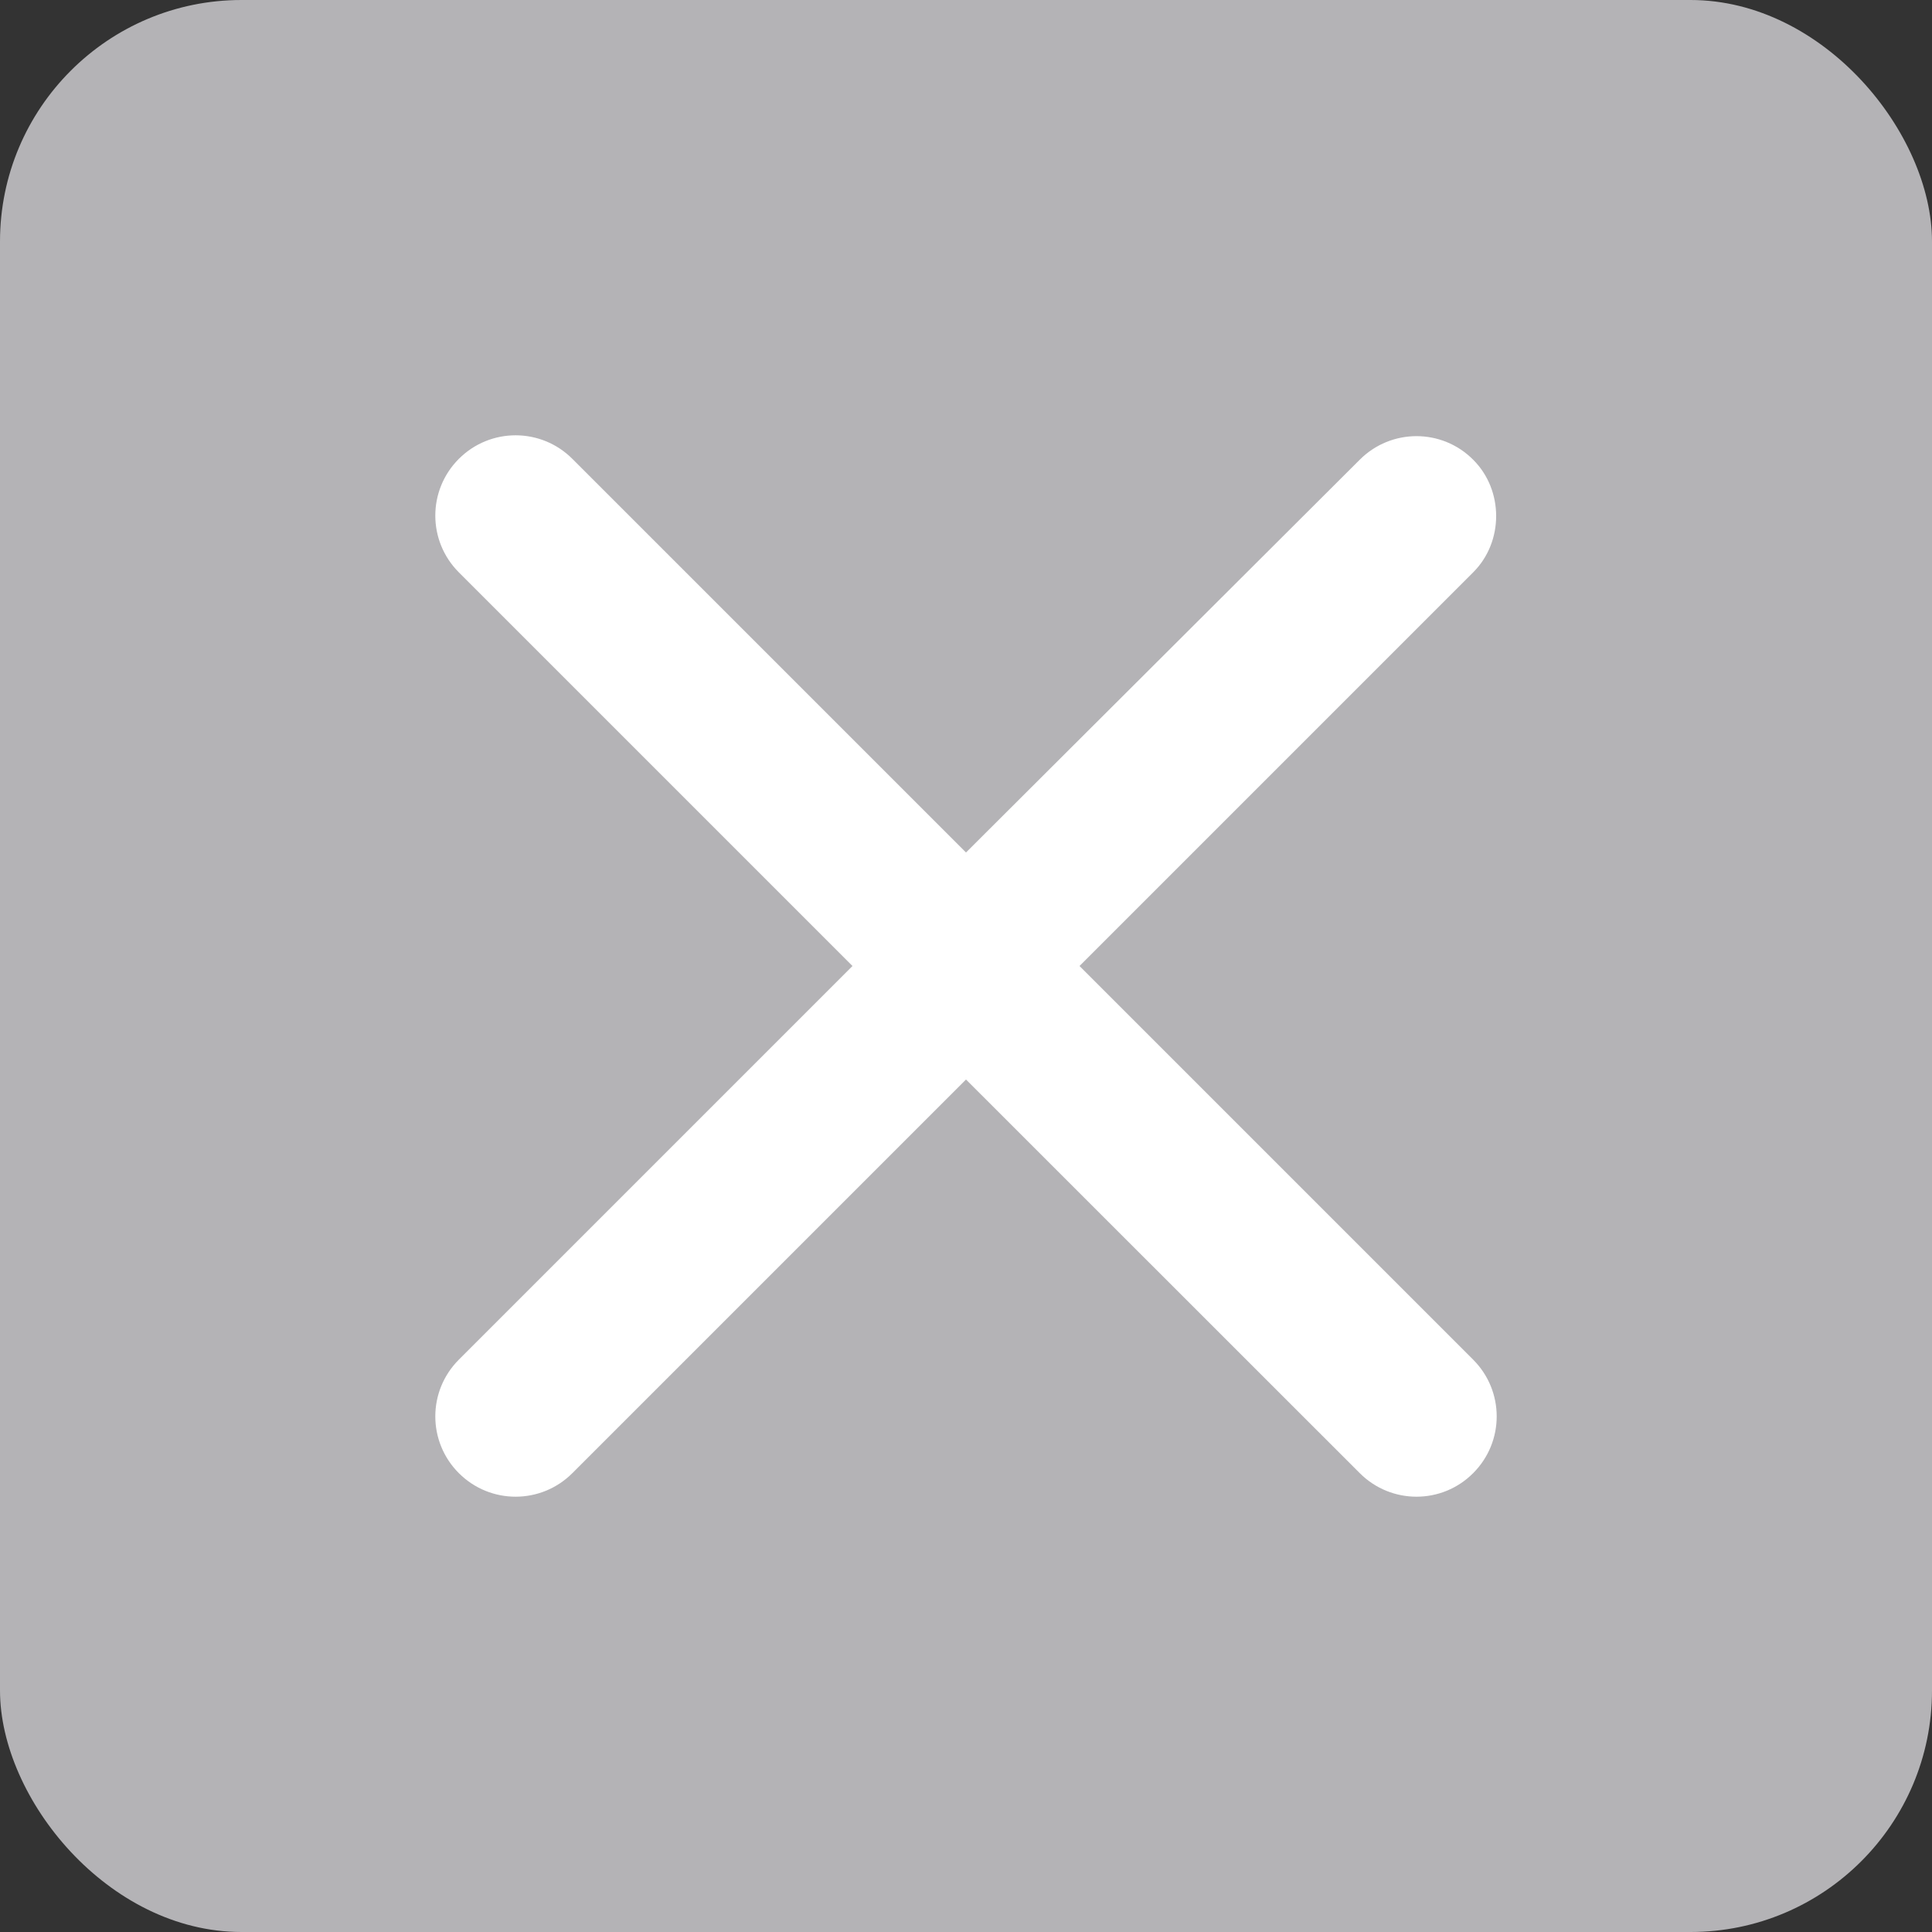
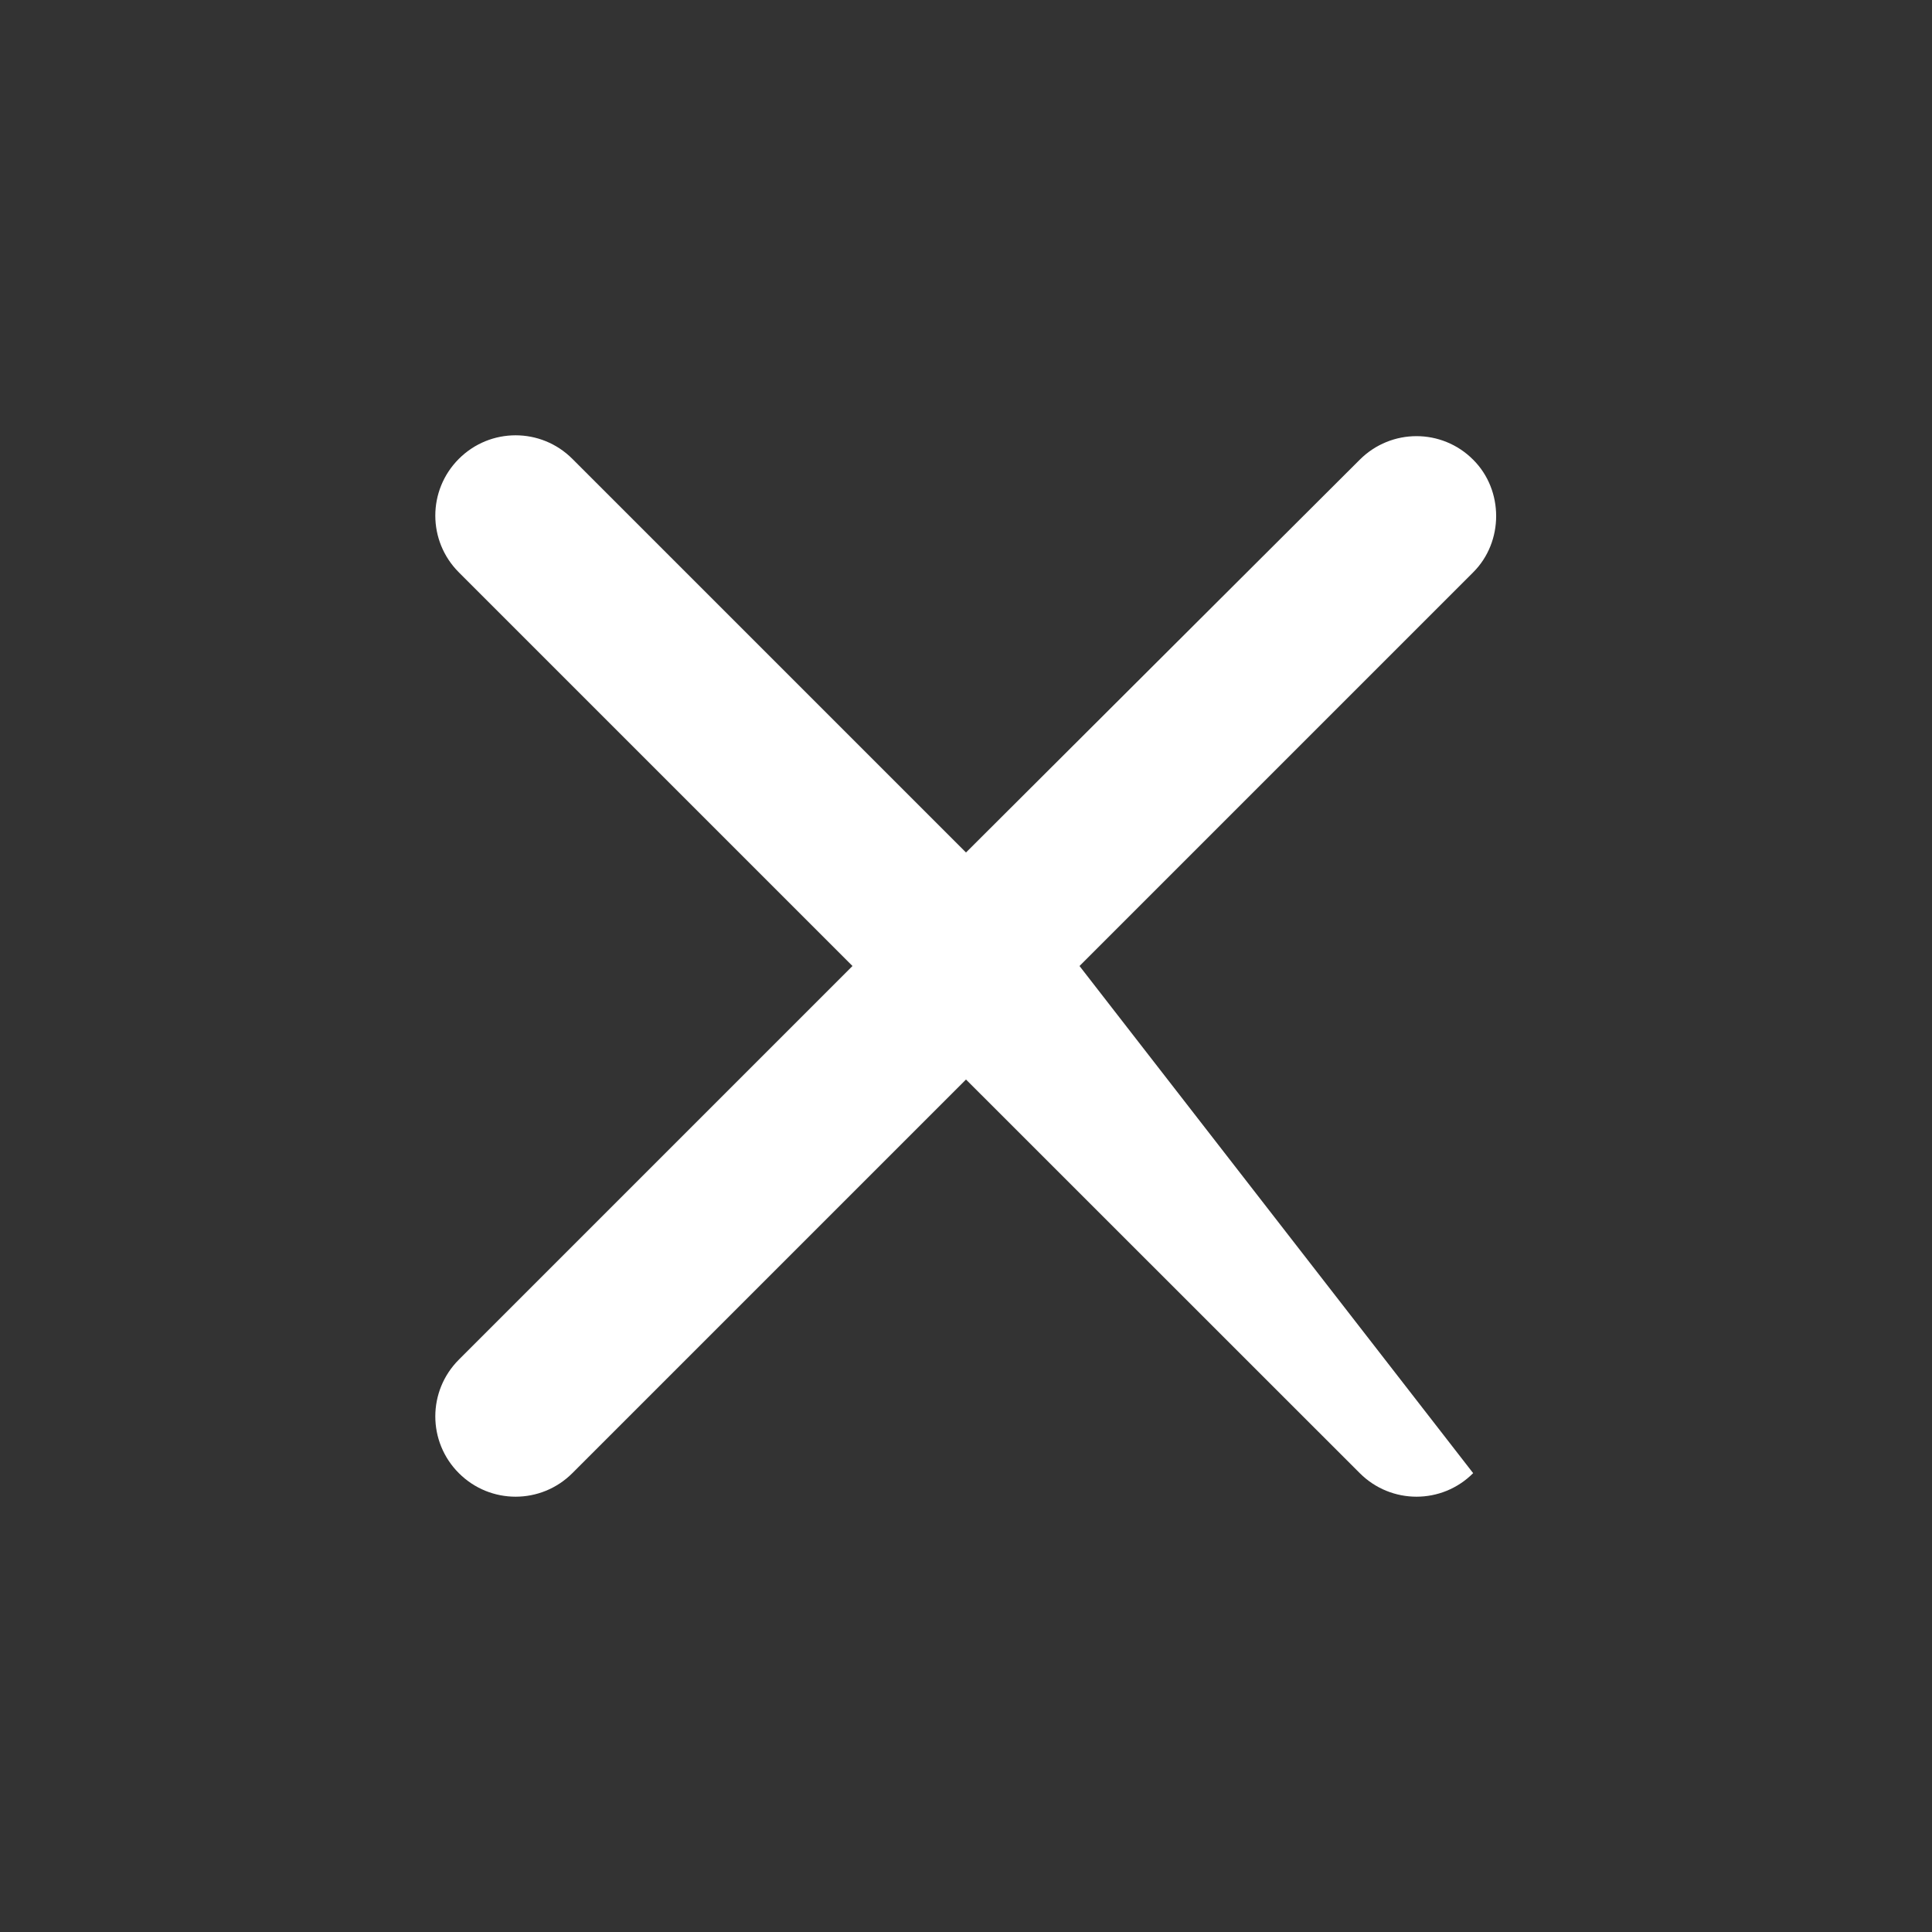
<svg xmlns="http://www.w3.org/2000/svg" width="16" height="16" viewBox="0 0 16 16" fill="none">
  <rect x="0" y="0" width="16" height="16" fill="#333333" stroke="none" />
  <g clip-path="url(#clip0_831_5363)">
-     <rect width="16" height="16" rx="2" fill="#B4B3B6" />
-     <path d="M12.2 3.807C11.941 3.547 11.521 3.547 11.261 3.807L8 7.06L4.74 3.8C4.48 3.54 4.06 3.54 3.8 3.8C3.54 4.06 3.54 4.48 3.8 4.74L7.06 8L3.8 11.26C3.54 11.52 3.54 11.94 3.8 12.2C4.06 12.46 4.48 12.46 4.74 12.2L8 8.94L11.261 12.2C11.521 12.46 11.941 12.46 12.2 12.2C12.46 11.94 12.46 11.52 12.2 11.26L8.94 8L12.2 4.74C12.454 4.487 12.454 4.06 12.2 3.807Z" fill="white" />
+     <path d="M12.2 3.807C11.941 3.547 11.521 3.547 11.261 3.807L8 7.06L4.74 3.8C4.48 3.54 4.06 3.54 3.8 3.8C3.54 4.06 3.54 4.48 3.8 4.74L7.06 8L3.8 11.26C3.54 11.52 3.54 11.94 3.8 12.2C4.06 12.46 4.48 12.46 4.74 12.2L8 8.94L11.261 12.2C11.521 12.46 11.941 12.46 12.2 12.2L8.94 8L12.2 4.74C12.454 4.487 12.454 4.06 12.2 3.807Z" fill="white" />
  </g>
  <defs>
    <clipPath id="clip0_831_5363">
      <rect width="16" height="16" rx="2" fill="white" />
    </clipPath>
  </defs>
</svg>